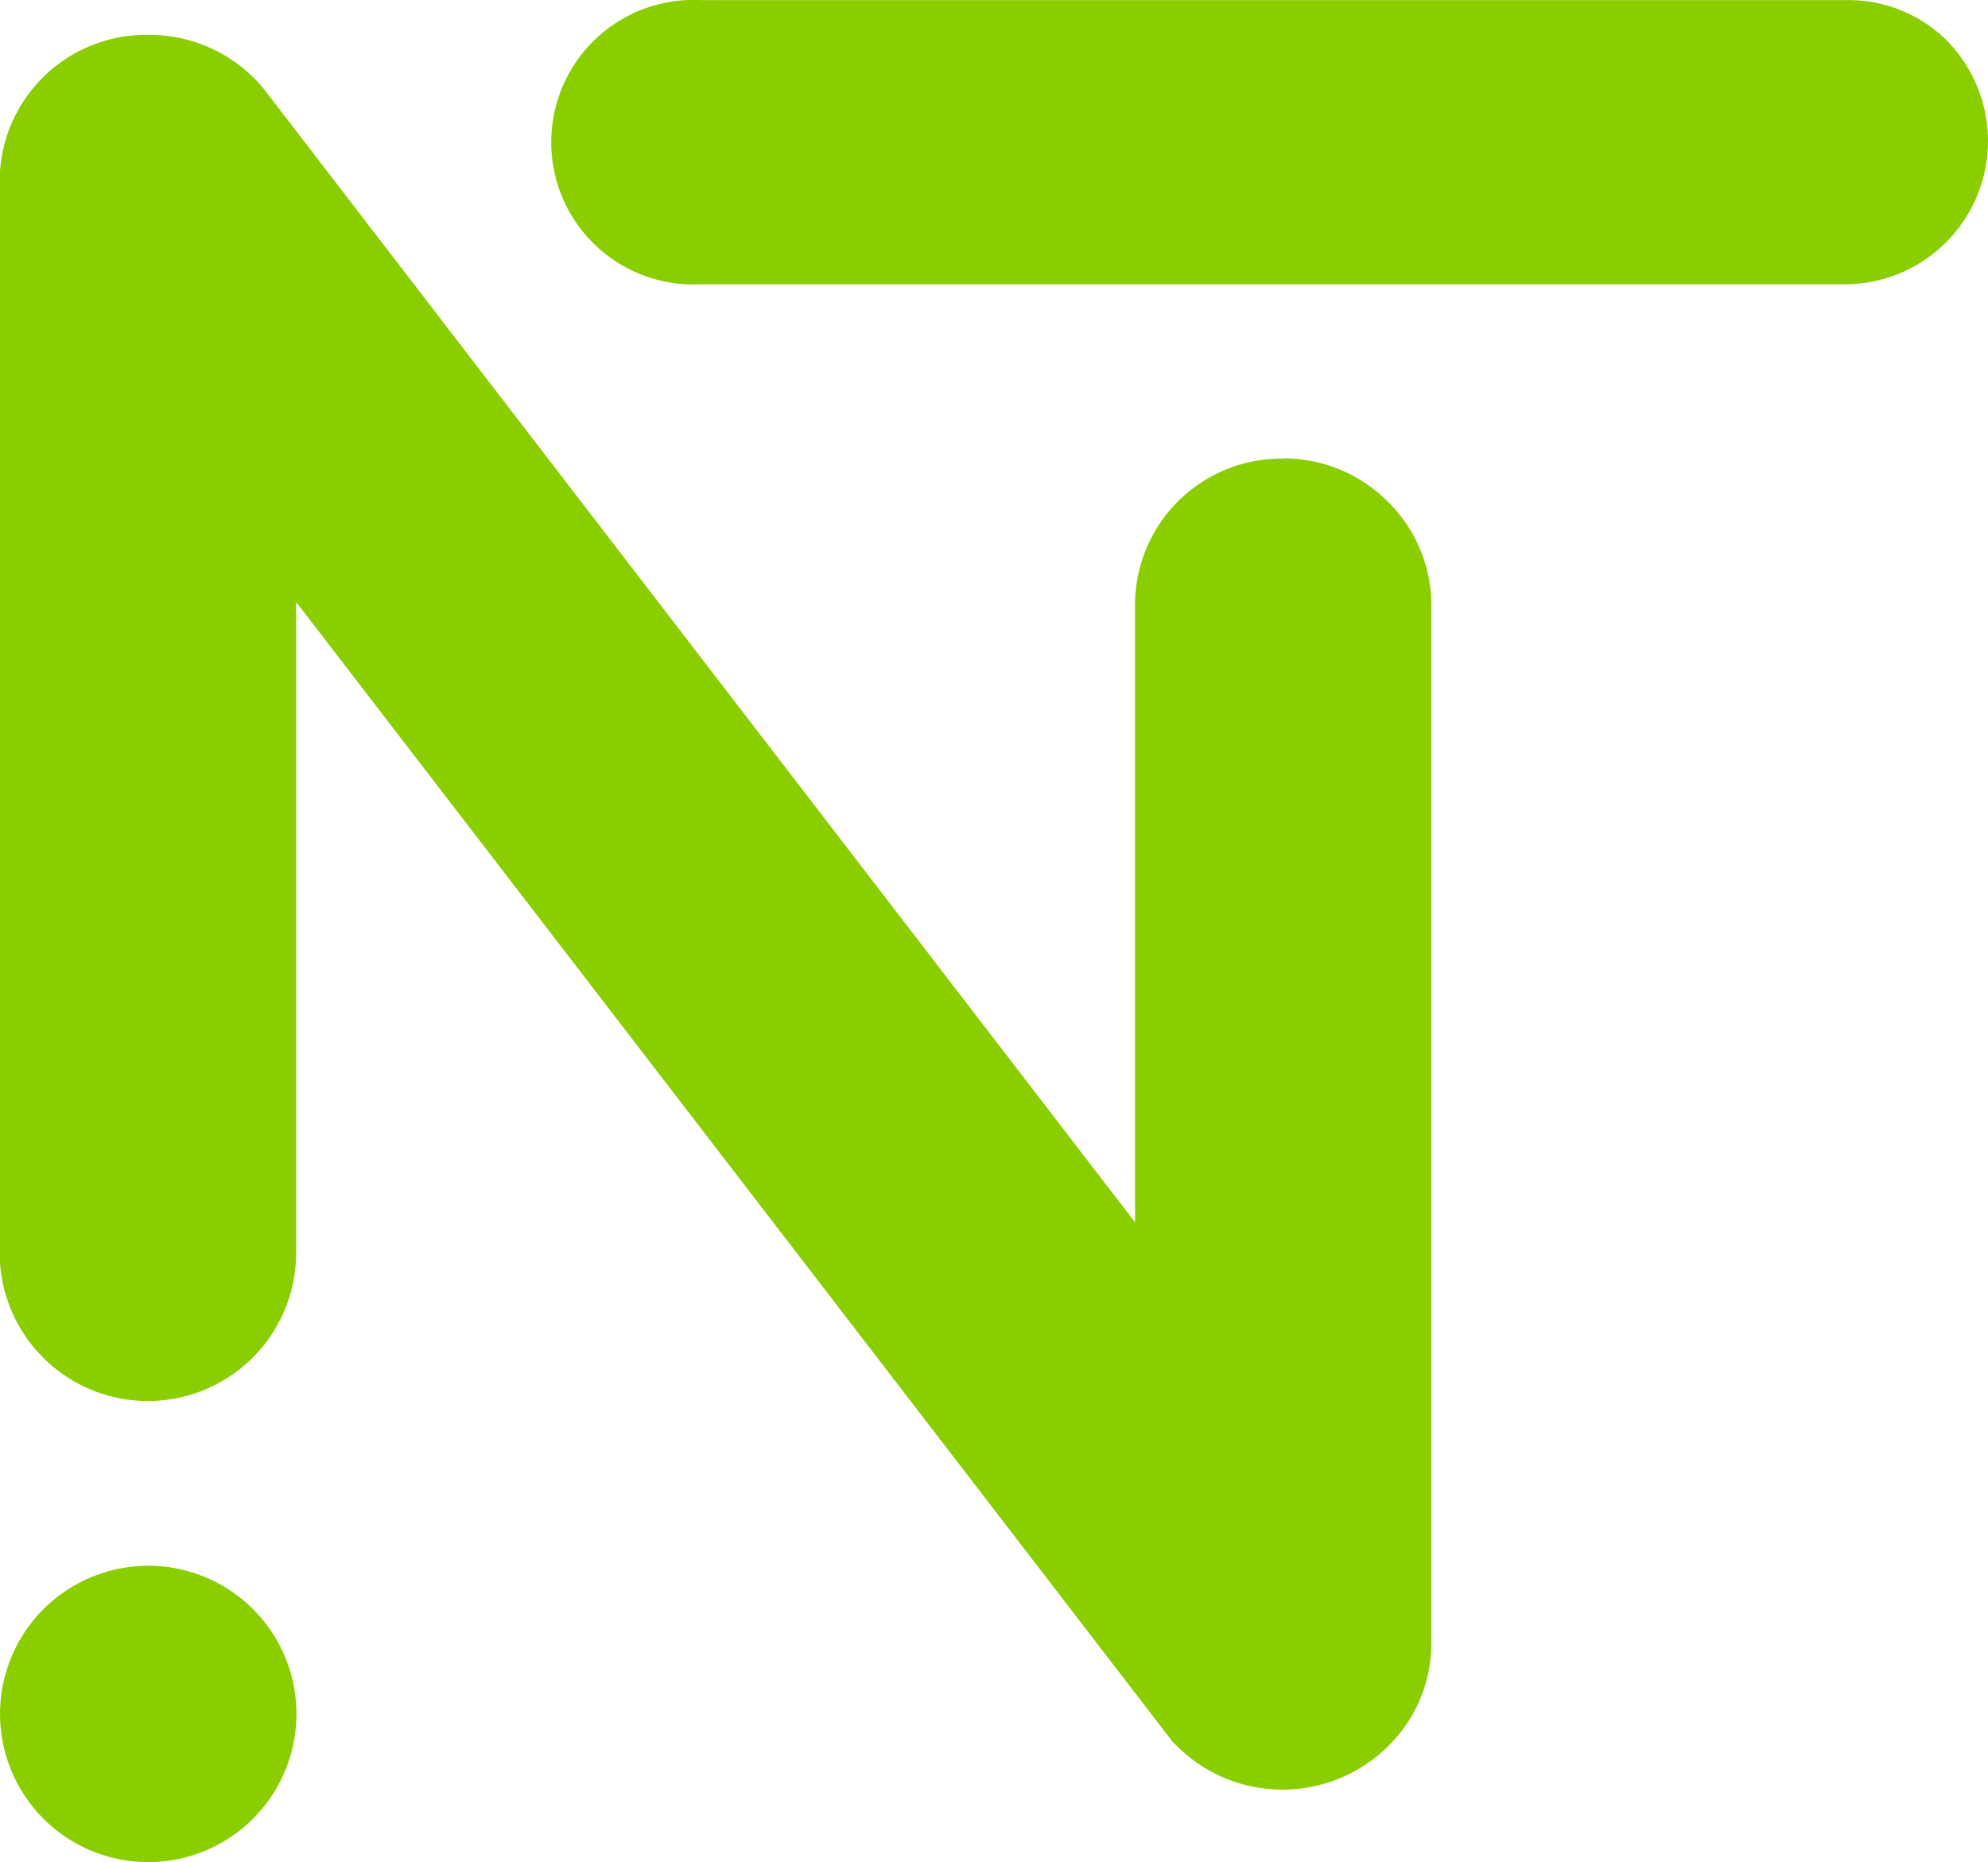
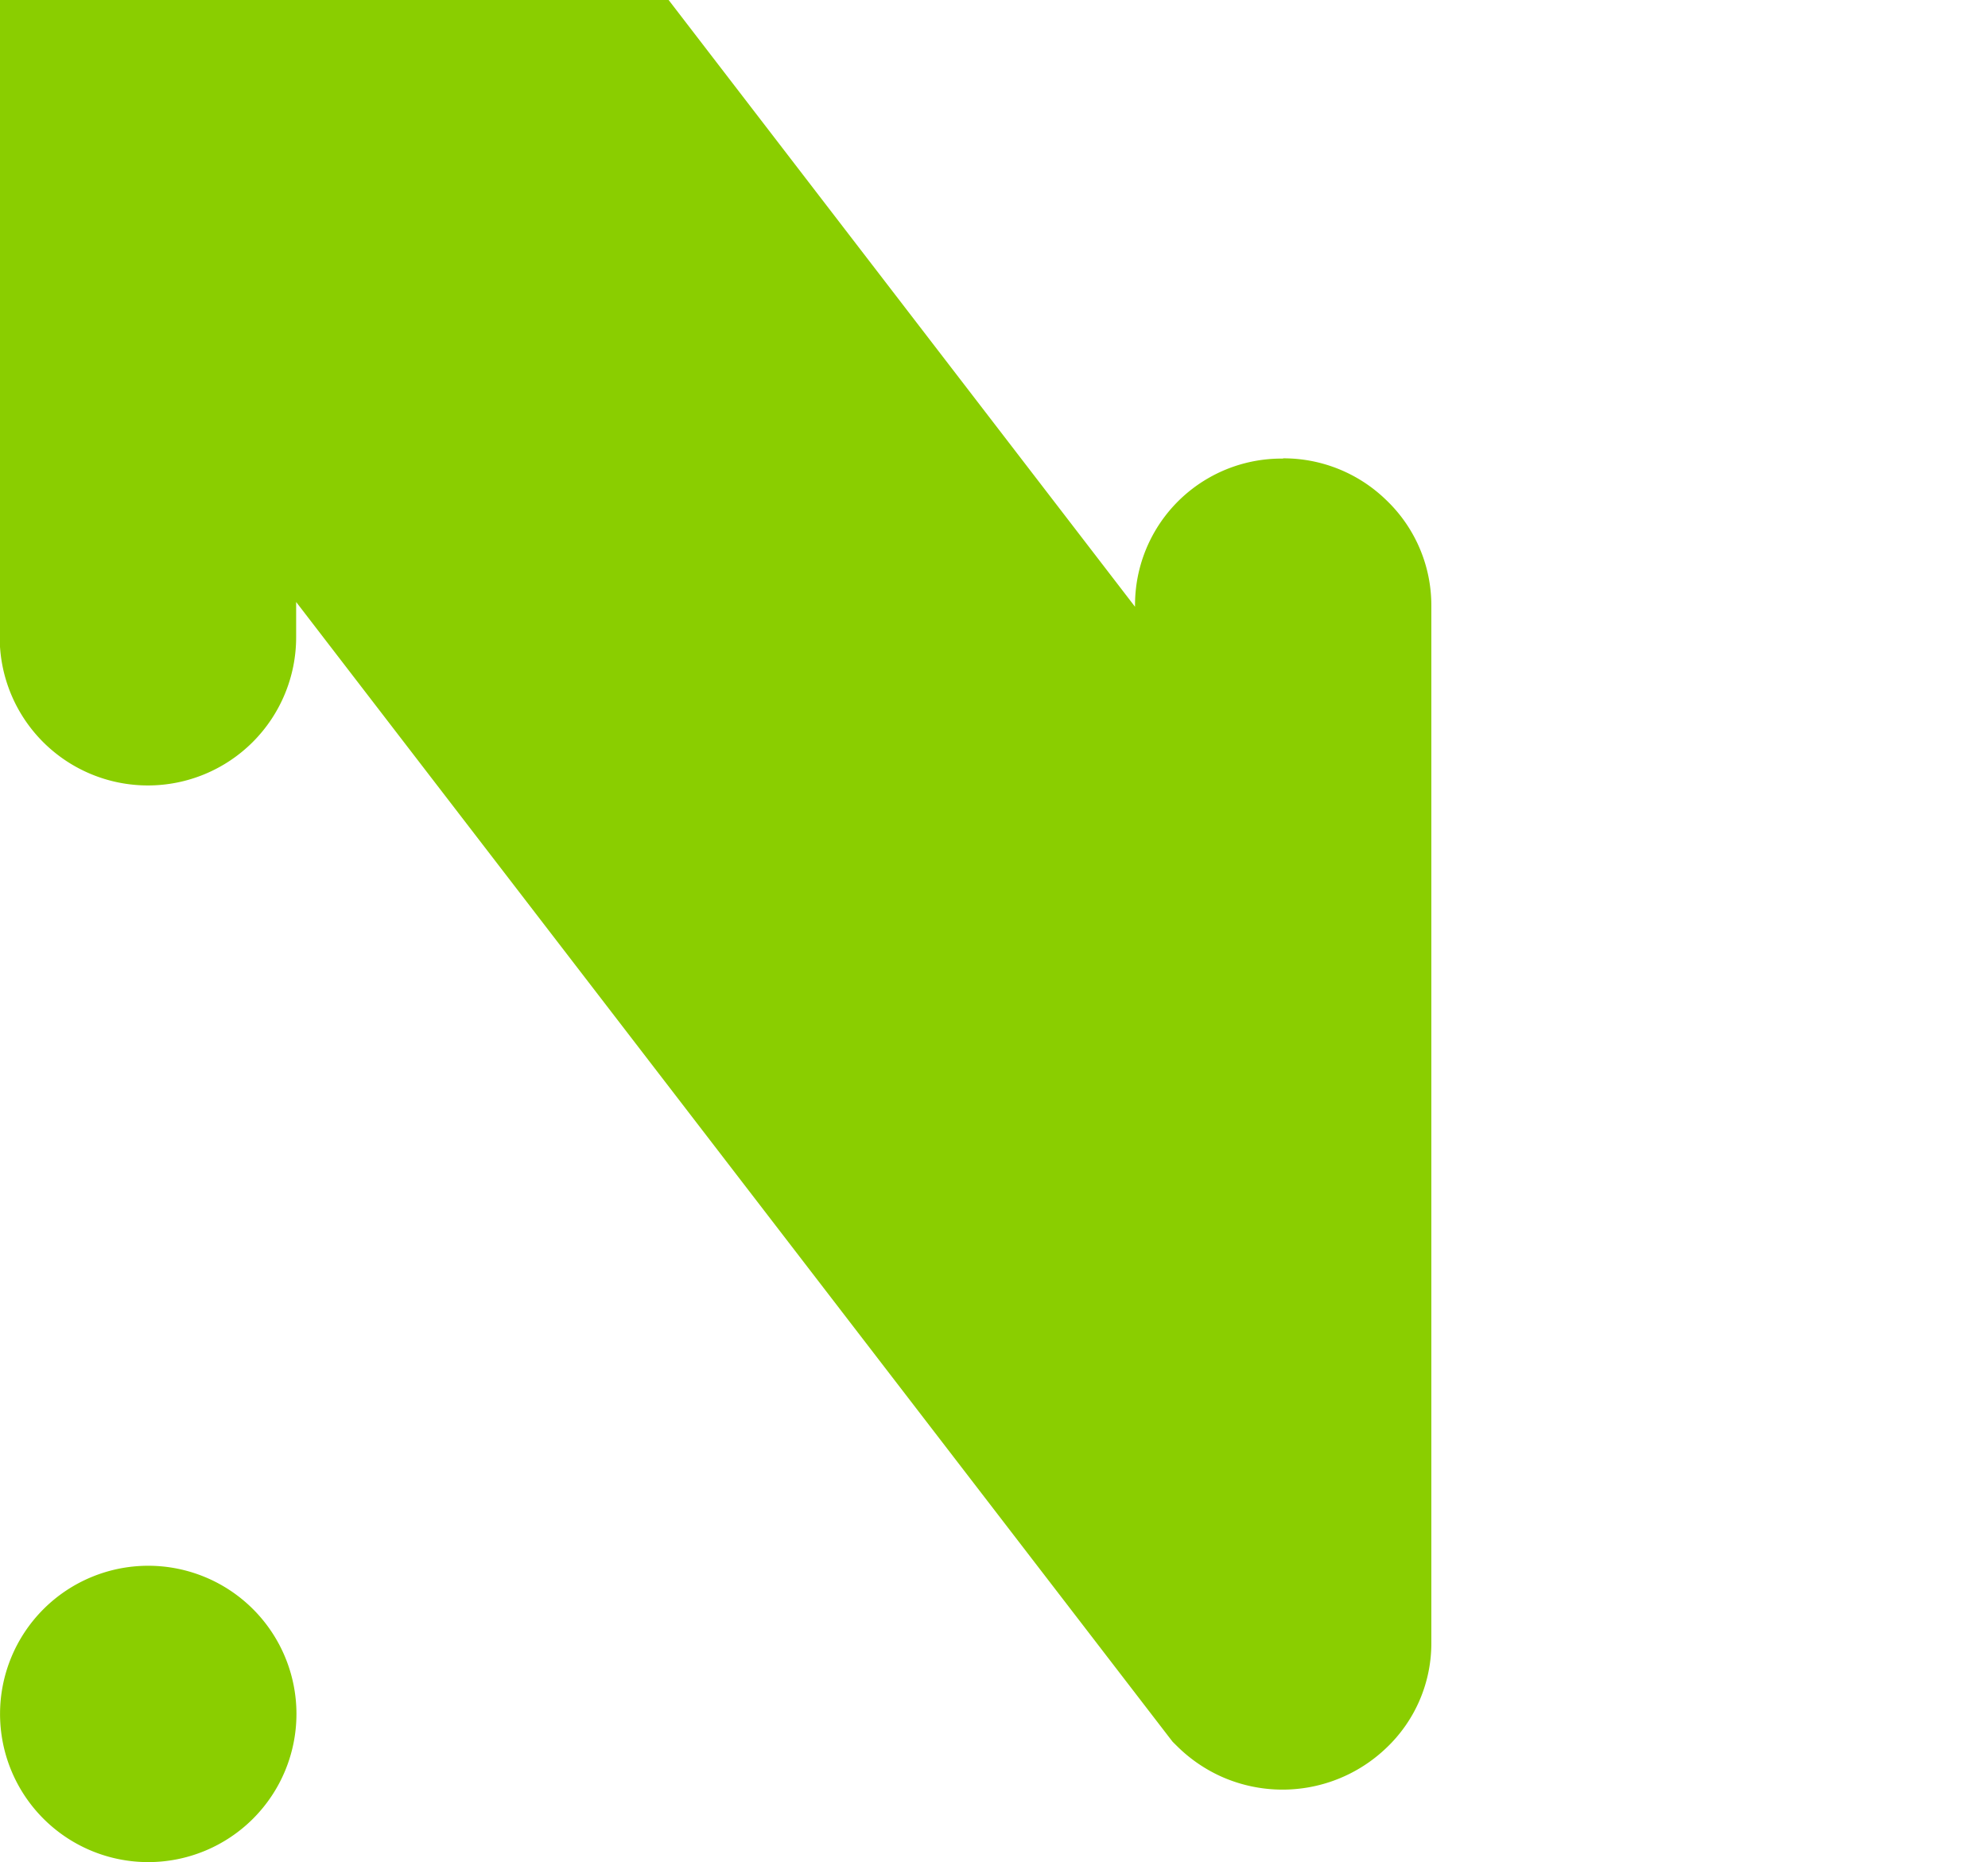
<svg xmlns="http://www.w3.org/2000/svg" width="39.116" height="36.647" viewBox="0 0 39.116 36.647">
  <g id="Grupo_2163" data-name="Grupo 2163" transform="translate(-1525.55 -484.91)">
-     <path id="Caminho_79" data-name="Caminho 79" d="M3642.283,333.889a2.881,2.881,0,0,0-2.916,2.916v12.114l-17.138-22.3-.085-.1a2.913,2.913,0,0,0-2.2-.969,2.881,2.881,0,0,0-2.916,2.916v21.053a2.916,2.916,0,1,0,5.833,0V336.711l17.177,22.342.069.089.08.079a2.967,2.967,0,0,0,.885.609,2.953,2.953,0,0,0,3.231-.559,2.836,2.836,0,0,0,.894-2.1V336.8a2.865,2.865,0,0,0-.9-2.107,2.894,2.894,0,0,0-2.018-.809" transform="translate(-2091.484 160.046)" fill="#8ace00" />
-     <path id="Caminho_80" data-name="Caminho 80" d="M3680.871,324.076a2.755,2.755,0,0,0-1.994-.8h-22.532a2.8,2.8,0,1,0,0,5.593h22.532a2.819,2.819,0,0,0,1.994-4.79" transform="translate(-2117.009 161.636)" fill="#8ace00" />
+     <path id="Caminho_79" data-name="Caminho 79" d="M3642.283,333.889a2.881,2.881,0,0,0-2.916,2.916l-17.138-22.3-.085-.1a2.913,2.913,0,0,0-2.2-.969,2.881,2.881,0,0,0-2.916,2.916v21.053a2.916,2.916,0,1,0,5.833,0V336.711l17.177,22.342.069.089.08.079a2.967,2.967,0,0,0,.885.609,2.953,2.953,0,0,0,3.231-.559,2.836,2.836,0,0,0,.894-2.1V336.8a2.865,2.865,0,0,0-.9-2.107,2.894,2.894,0,0,0-2.018-.809" transform="translate(-2091.484 160.046)" fill="#8ace00" />
    <path id="Caminho_81" data-name="Caminho 81" d="M3622.867,428.573a2.916,2.916,0,1,0-2.917,2.916,2.917,2.917,0,0,0,2.917-2.916" transform="translate(-2091.484 90.067)" fill="#8ace00" />
  </g>
</svg>